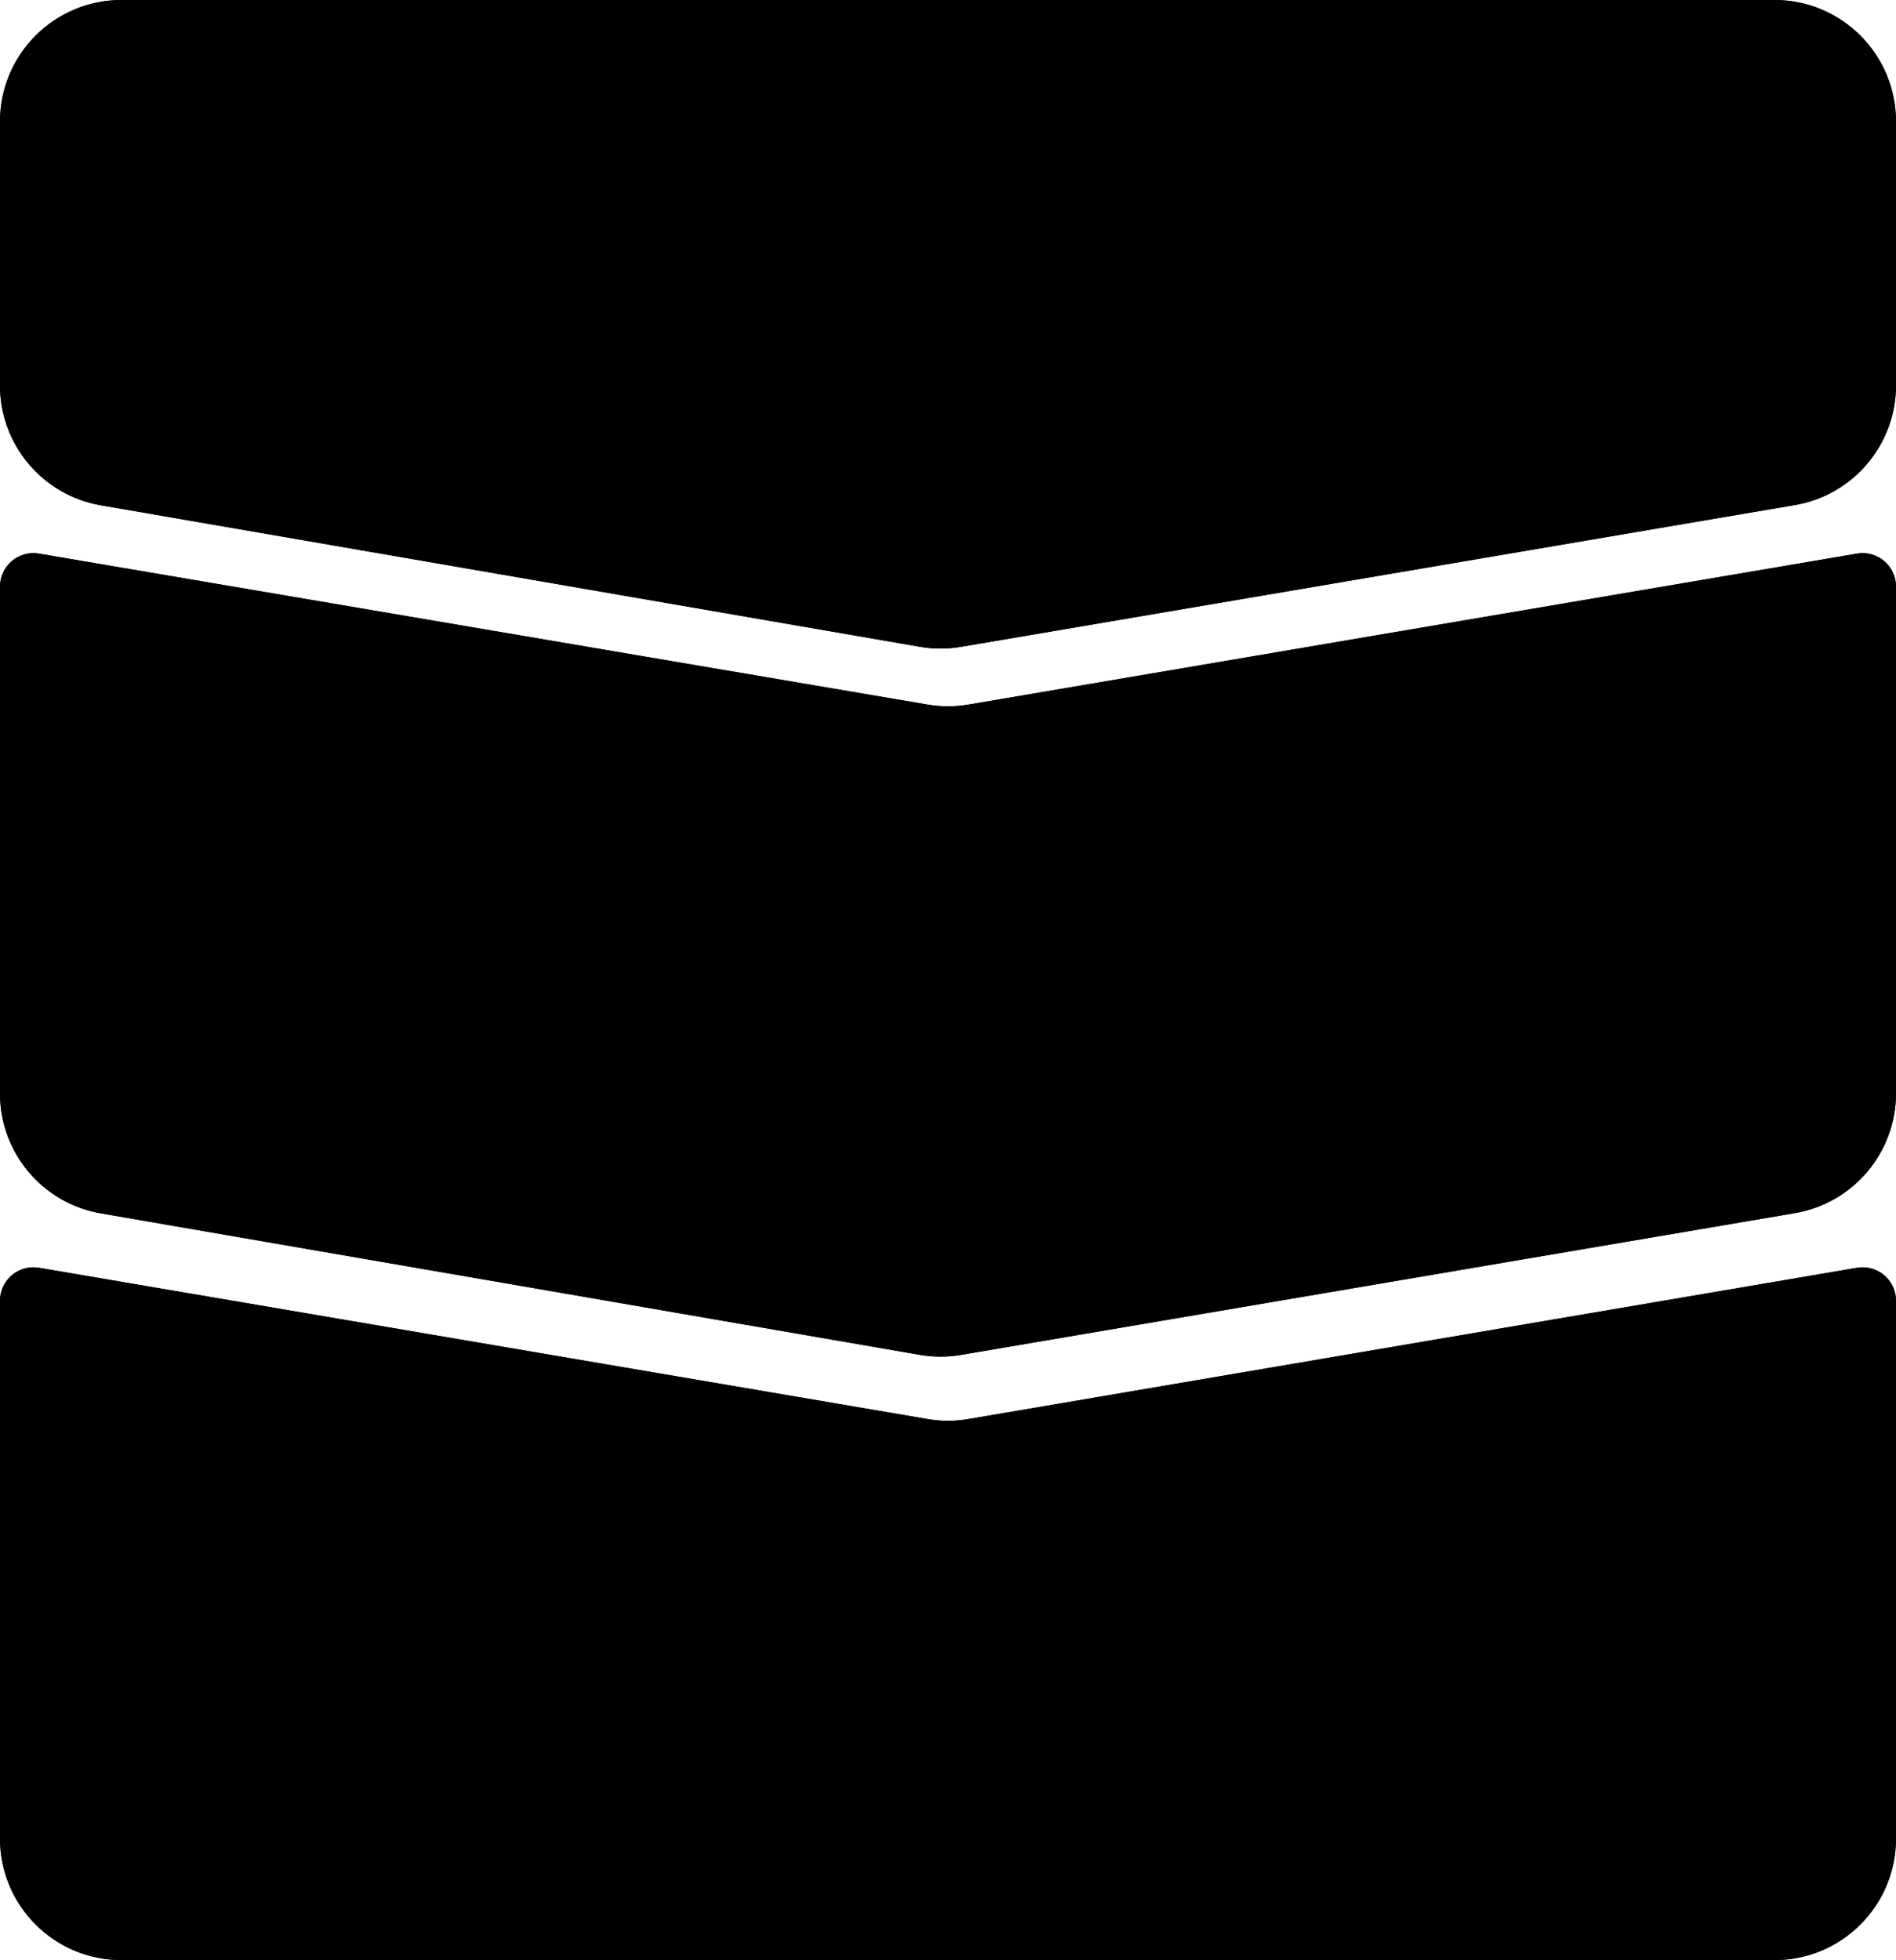
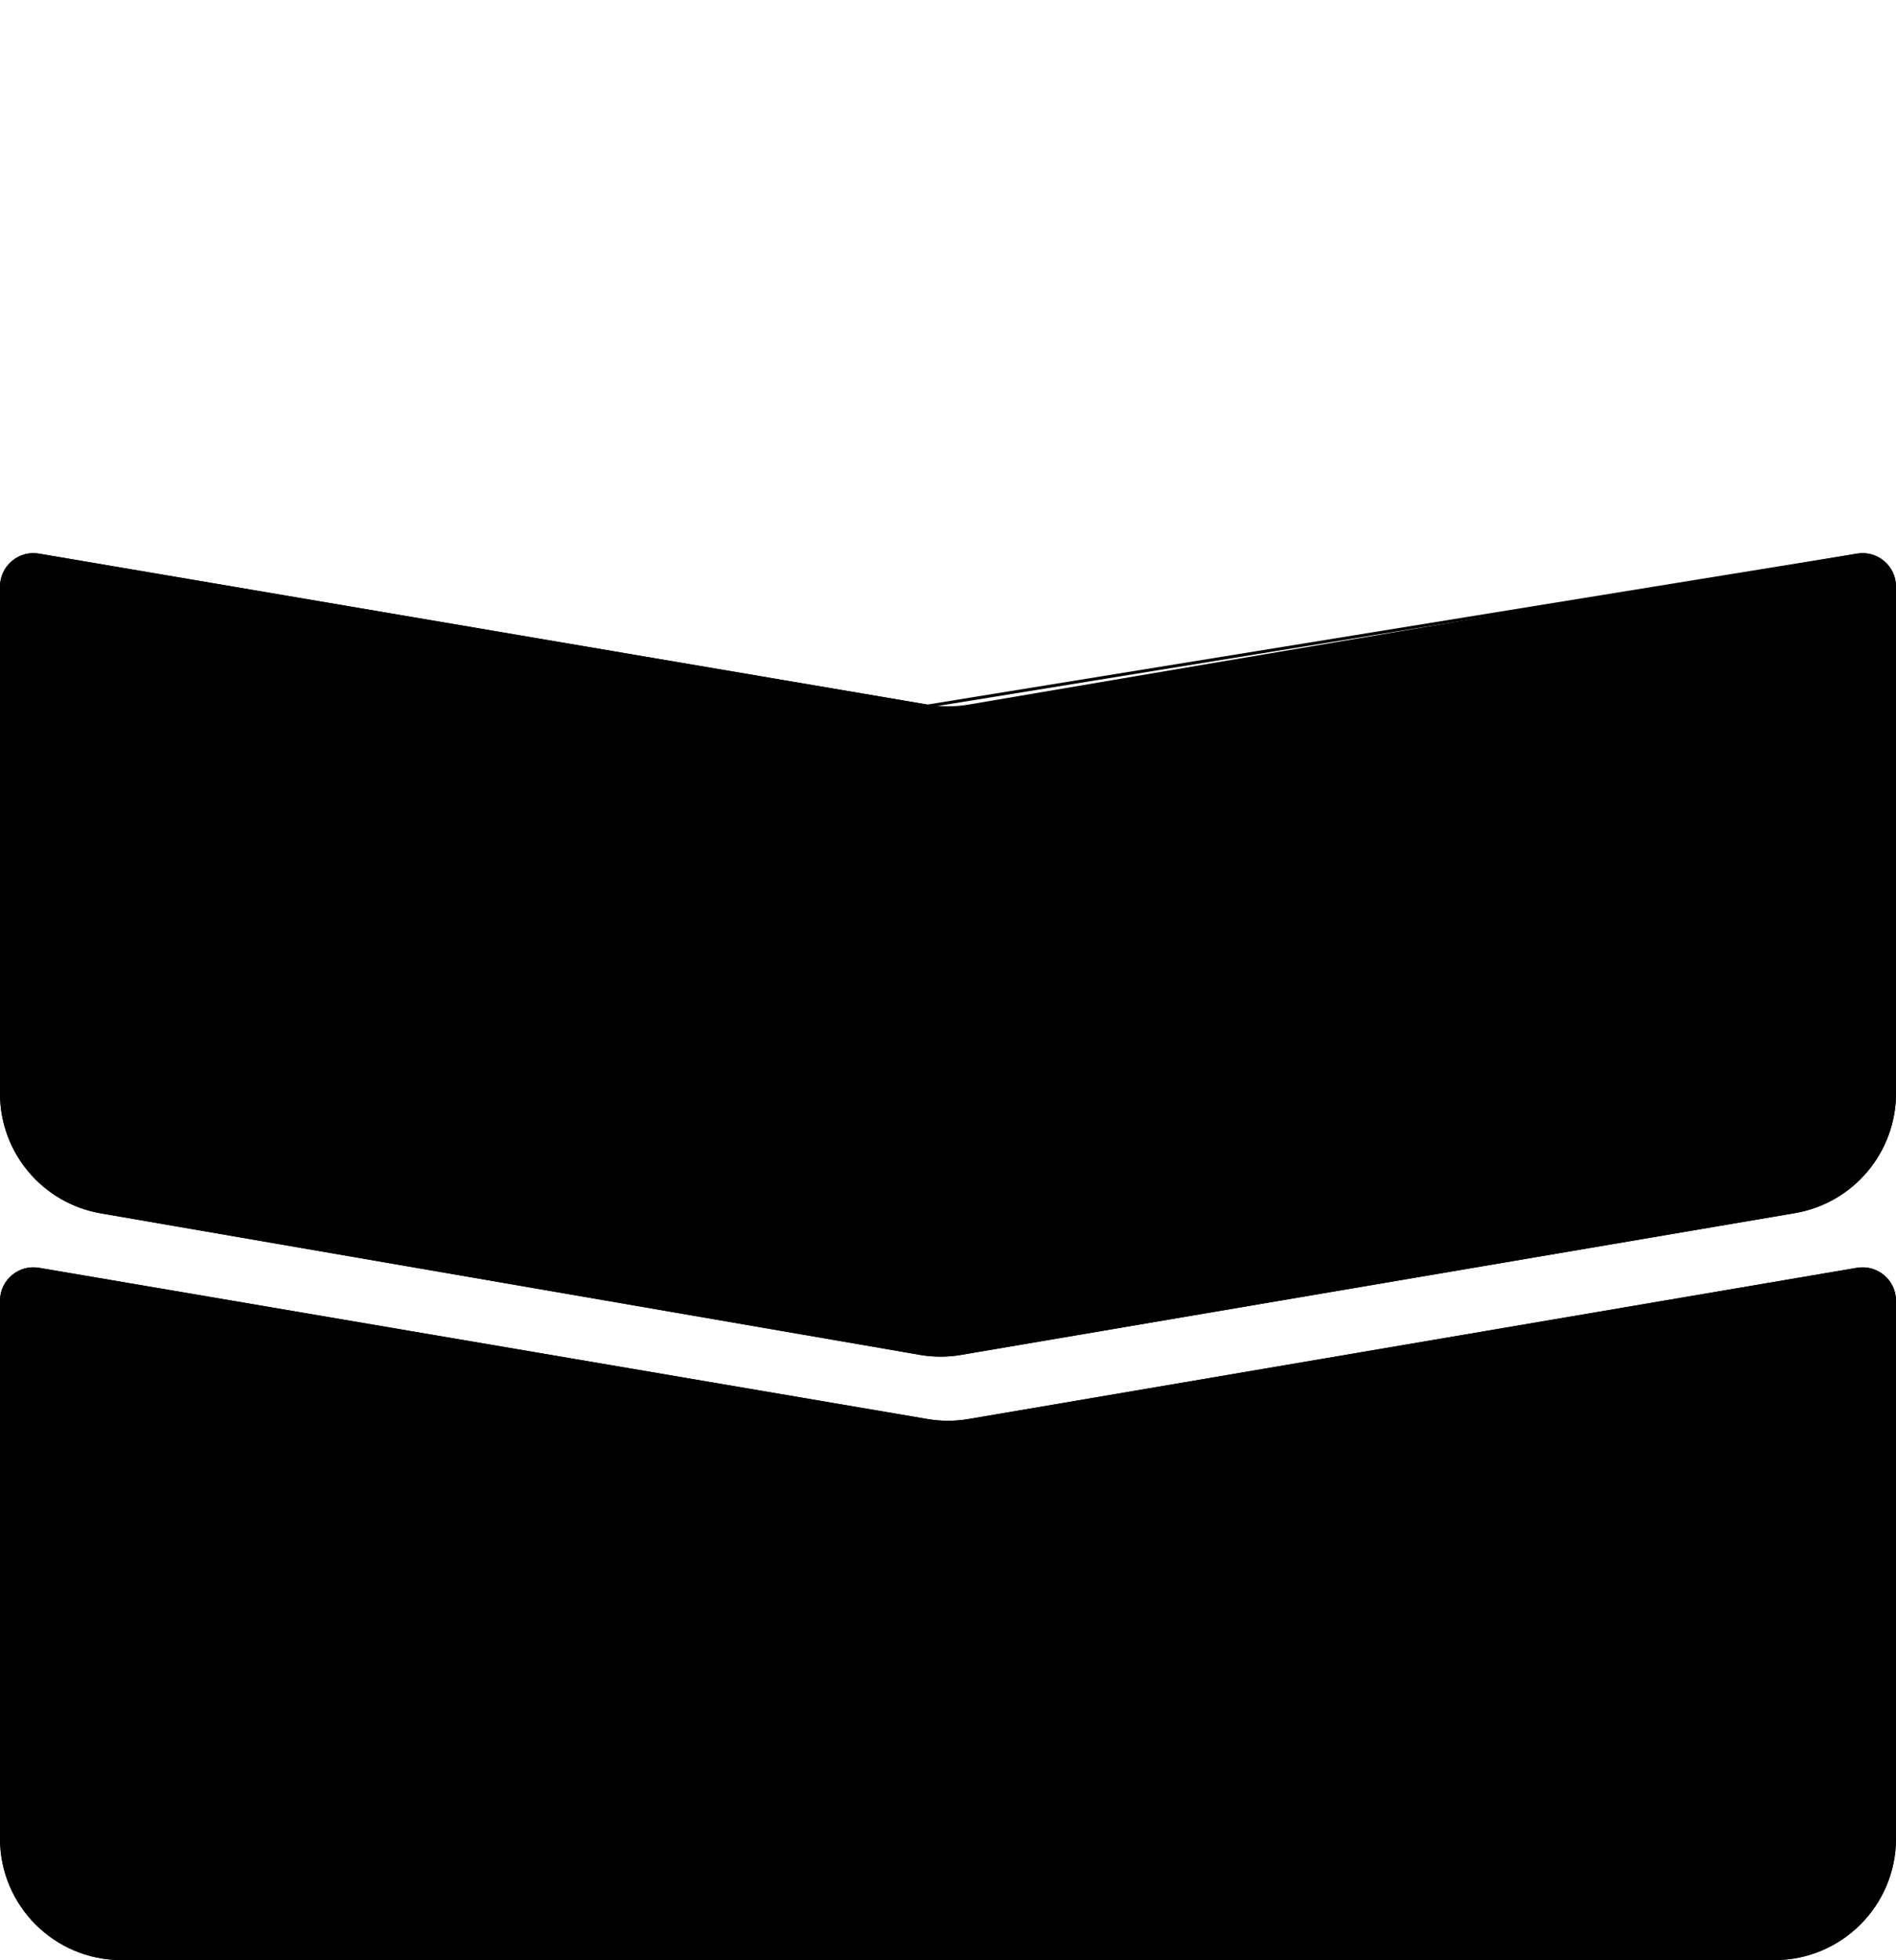
<svg xmlns="http://www.w3.org/2000/svg" width="624" height="645" viewBox="0 0 624 645" fill="none">
-   <path d="M0 40C0 17.909 17.909 0 40 0H584C606.091 0 624 17.909 624 40V79.933V126.766C624 146.271 609.932 162.932 590.703 166.2L316.261 212.851C311.789 213.612 307.22 213.605 302.75 212.833L33.192 166.274C14.011 162.961 0 146.322 0 126.857V40Z" fill="#201E1F" fill-opacity="0.7" style="fill:#201E1F;fill:color(display-p3 0.125 0.117 0.12);fill-opacity:0.7;" />
-   <path d="M40 0.5H584C605.815 0.5 623.5 18.185 623.5 40V126.766C623.5 146.027 609.608 162.479 590.619 165.707L316.178 212.358C311.761 213.109 307.249 213.103 302.835 212.341L33.276 165.781C14.336 162.51 0.5 146.078 0.5 126.857V40C0.5 18.185 18.185 0.5 40 0.5Z" stroke="url(#paint0_linear_1134_2669)" stroke-opacity="0.5" style="" />
  <path d="M0 193.026C0 186.215 6.127 181.041 12.842 182.182L305.301 231.862C309.735 232.615 314.265 232.615 318.699 231.862L611.158 182.182C617.873 181.041 624 186.215 624 193.026V312.933V359.766C624 379.271 609.932 395.932 590.703 399.2L316.261 445.851C311.789 446.612 307.22 446.605 302.75 445.833L33.192 399.274C14.011 395.961 0 379.322 0 359.857V193.026Z" fill="#201E1F" fill-opacity="0.7" style="fill:#201E1F;fill:color(display-p3 0.125 0.117 0.12);fill-opacity:0.7;" />
-   <path d="M611.241 182.675C617.651 181.586 623.5 186.525 623.5 193.026V359.766C623.5 379.027 609.608 395.479 590.619 398.707L316.178 445.358C311.761 446.109 307.249 446.103 302.835 445.341L33.276 398.781C14.336 395.51 0.5 379.078 0.5 359.857V193.026C0.5 186.525 6.349 181.586 12.759 182.675L305.218 232.355C309.707 233.118 314.293 233.118 318.782 232.355L611.241 182.675Z" stroke="url(#paint1_linear_1134_2669)" stroke-opacity="0.5" style="" />
+   <path d="M611.241 182.675C617.651 181.586 623.5 186.525 623.5 193.026V359.766C623.5 379.027 609.608 395.479 590.619 398.707L316.178 445.358C311.761 446.109 307.249 446.103 302.835 445.341L33.276 398.781C14.336 395.51 0.5 379.078 0.5 359.857V193.026C0.5 186.525 6.349 181.586 12.759 182.675L305.218 232.355L611.241 182.675Z" stroke="url(#paint1_linear_1134_2669)" stroke-opacity="0.5" style="" />
  <path d="M0 428.031C0 421.218 6.13 416.043 12.846 417.187L305.288 466.964C309.731 467.72 314.269 467.72 318.712 466.964L611.154 417.187C617.87 416.043 624 421.218 624 428.031V548.199V605C624 627.091 606.091 645 584 645H40C17.909 645 0 627.091 0 605V428.031Z" fill="#201E1F" fill-opacity="0.7" style="fill:#201E1F;fill:color(display-p3 0.125 0.117 0.12);fill-opacity:0.7;" />
  <path d="M611.238 417.68C617.649 416.589 623.5 421.527 623.5 428.03V605C623.5 626.815 605.815 644.5 584 644.5H40C18.185 644.5 0.5 626.815 0.5 605V428.03C0.5 421.527 6.351 416.589 12.762 417.68L305.204 467.457C309.702 468.223 314.298 468.223 318.796 467.457L611.238 417.68Z" stroke="url(#paint2_linear_1134_2669)" stroke-opacity="0.5" style="" />
  <defs>
    <linearGradient id="paint0_linear_1134_2669" x1="115.556" y1="9.907" x2="191.628" y2="203.999" gradientUnits="userSpaceOnUse">
      <stop stop-color="#CDCDCD" style="stop-color:#CDCDCD;stop-color:color(display-p3 0.804 0.804 0.804);stop-opacity:1;" />
      <stop offset="1" stop-color="#464646" style="stop-color:#464646;stop-color:color(display-p3 0.275 0.275 0.275);stop-opacity:1;" />
    </linearGradient>
    <linearGradient id="paint1_linear_1134_2669" x1="115.556" y1="192.361" x2="225.803" y2="417.81" gradientUnits="userSpaceOnUse">
      <stop stop-color="#CDCDCD" style="stop-color:#CDCDCD;stop-color:color(display-p3 0.804 0.804 0.804);stop-opacity:1;" />
      <stop offset="1" stop-color="#464646" style="stop-color:#464646;stop-color:color(display-p3 0.275 0.275 0.275);stop-opacity:1;" />
    </linearGradient>
    <linearGradient id="paint2_linear_1134_2669" x1="115.556" y1="425.648" x2="201.65" y2="630.029" gradientUnits="userSpaceOnUse">
      <stop stop-color="#CDCDCD" style="stop-color:#CDCDCD;stop-color:color(display-p3 0.804 0.804 0.804);stop-opacity:1;" />
      <stop offset="1" stop-color="#464646" style="stop-color:#464646;stop-color:color(display-p3 0.275 0.275 0.275);stop-opacity:1;" />
    </linearGradient>
  </defs>
</svg>